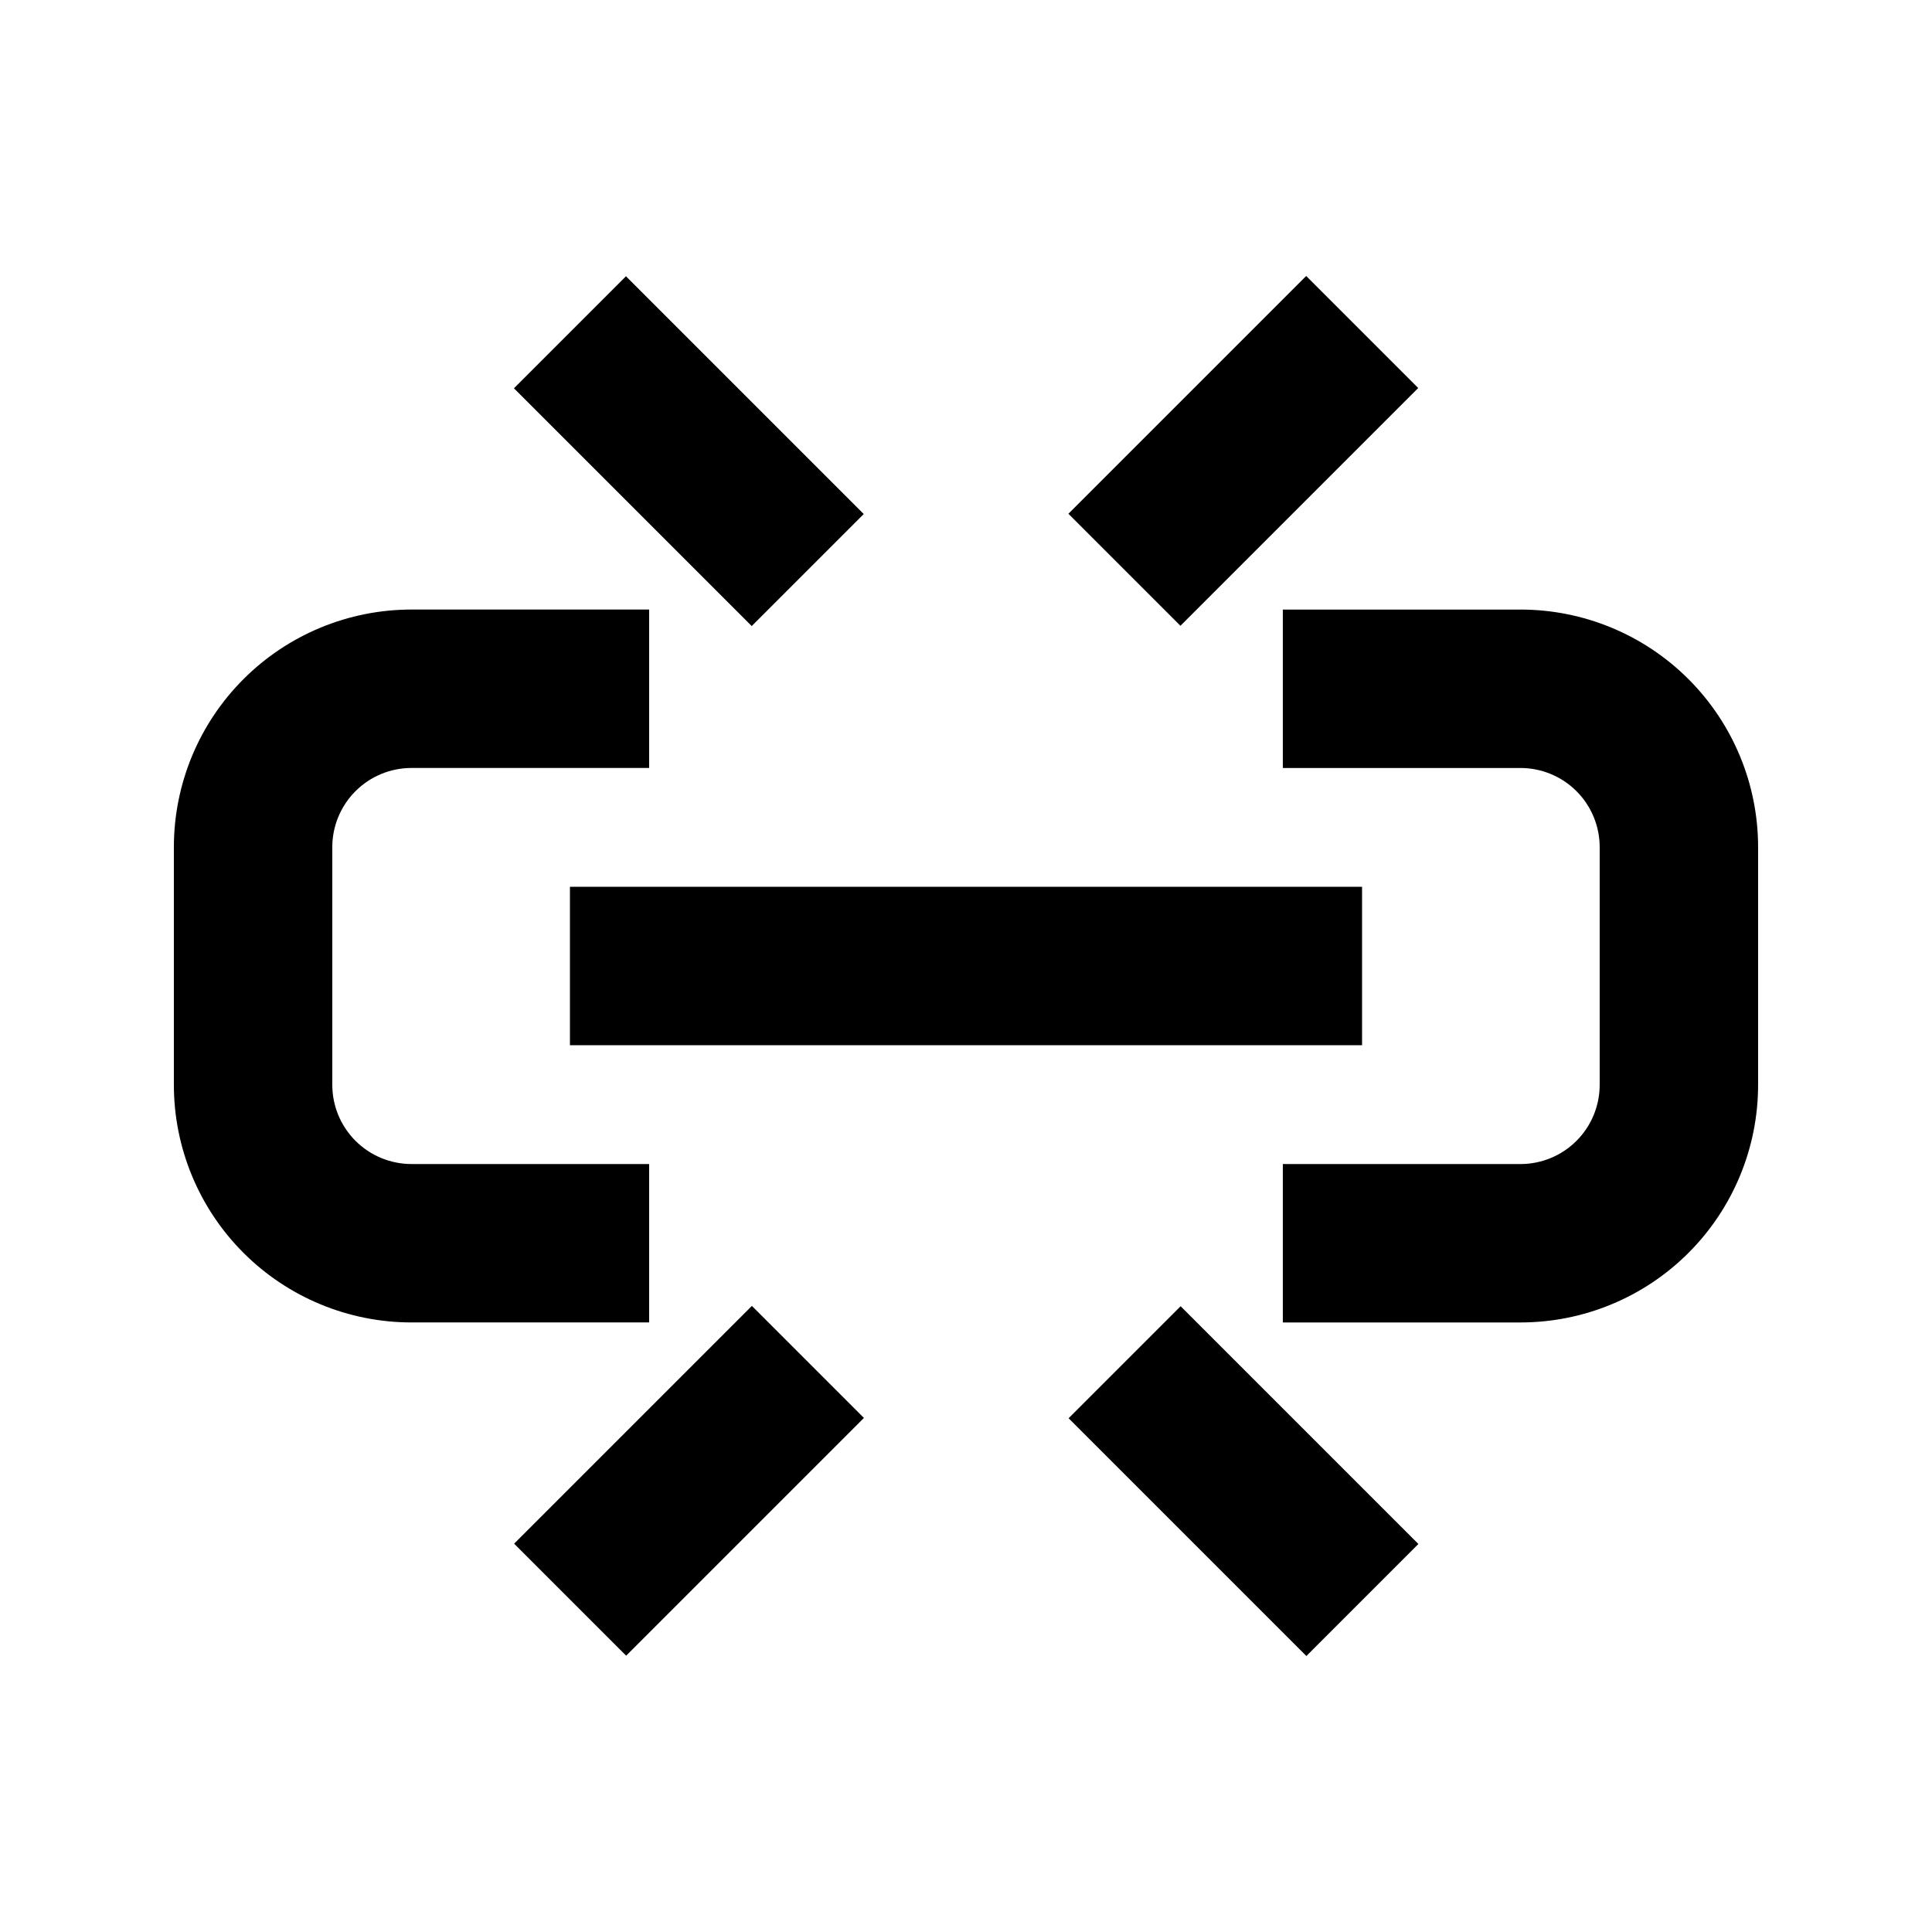
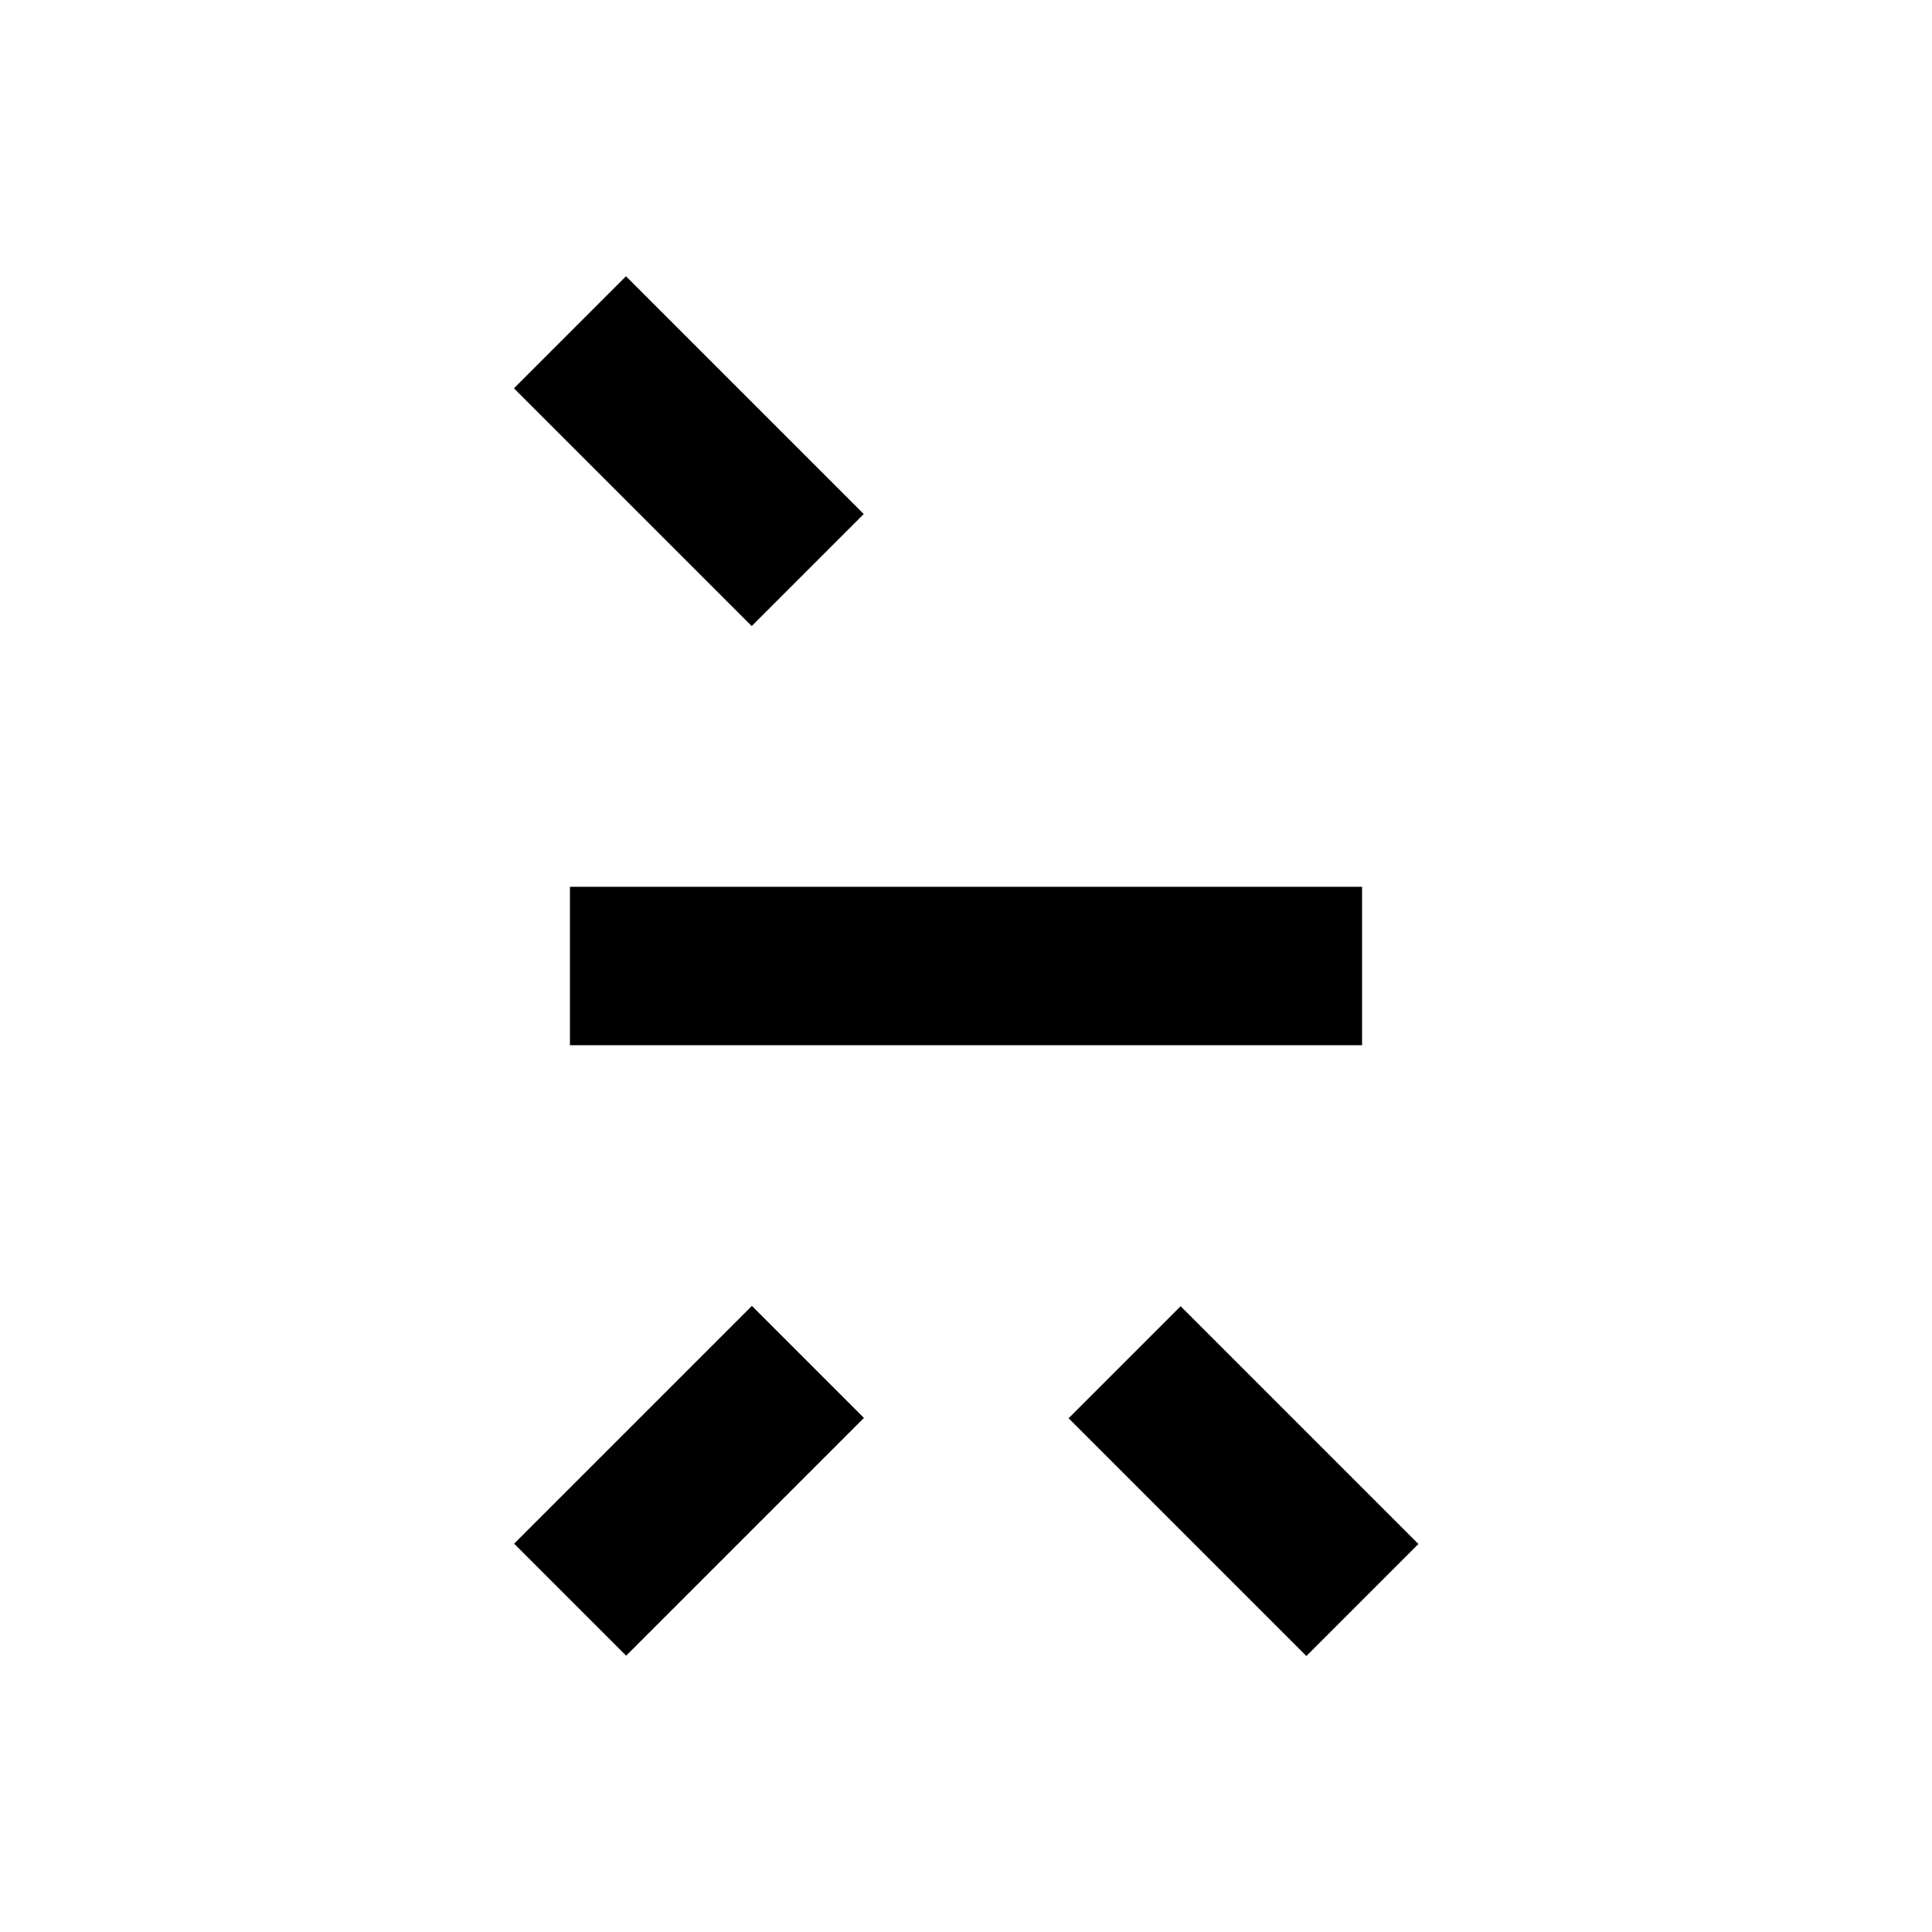
<svg xmlns="http://www.w3.org/2000/svg" fill="#000000" width="800px" height="800px" version="1.1" viewBox="144 144 512 512">
  <g>
-     <path d="m546.94 305.54h-62.977v41.984h62.977c5.57 0 10.91 2.211 14.844 6.148 3.938 3.938 6.148 9.273 6.148 14.844v62.977c0 5.566-2.211 10.906-6.148 14.844-3.934 3.934-9.273 6.148-14.844 6.148h-62.977v41.984h62.977v-0.004c16.703 0 32.723-6.633 44.531-18.445 11.812-11.809 18.445-27.828 18.445-44.527v-62.977c0-16.703-6.633-32.723-18.445-44.531-11.809-11.812-27.828-18.445-44.531-18.445z" />
-     <path d="m316.03 452.48h-62.977c-5.566 0-10.906-2.215-14.844-6.148-3.938-3.938-6.148-9.277-6.148-14.844v-62.977c0-5.57 2.211-10.906 6.148-14.844s9.277-6.148 14.844-6.148h62.977v-41.984h-62.977c-16.703 0-32.723 6.633-44.531 18.445-11.812 11.809-18.445 27.828-18.445 44.531v62.977c0 16.699 6.633 32.719 18.445 44.527 11.809 11.812 27.828 18.445 44.531 18.445h62.977z" />
    <path d="m280.2 246.9 29.688-29.688 63.012 63.012-29.688 29.688z" />
-     <path d="m427.14 280.15 63.012-63.012 29.688 29.688-63.012 63.012z" />
    <path d="m427.19 519.85 29.688-29.688 63.012 63.012-29.688 29.688z" />
    <path d="m280.25 553.09 63.012-63.012 29.688 29.688-63.012 63.012z" />
    <path d="m295.04 379.01h209.92v41.984h-209.92z" />
  </g>
</svg>